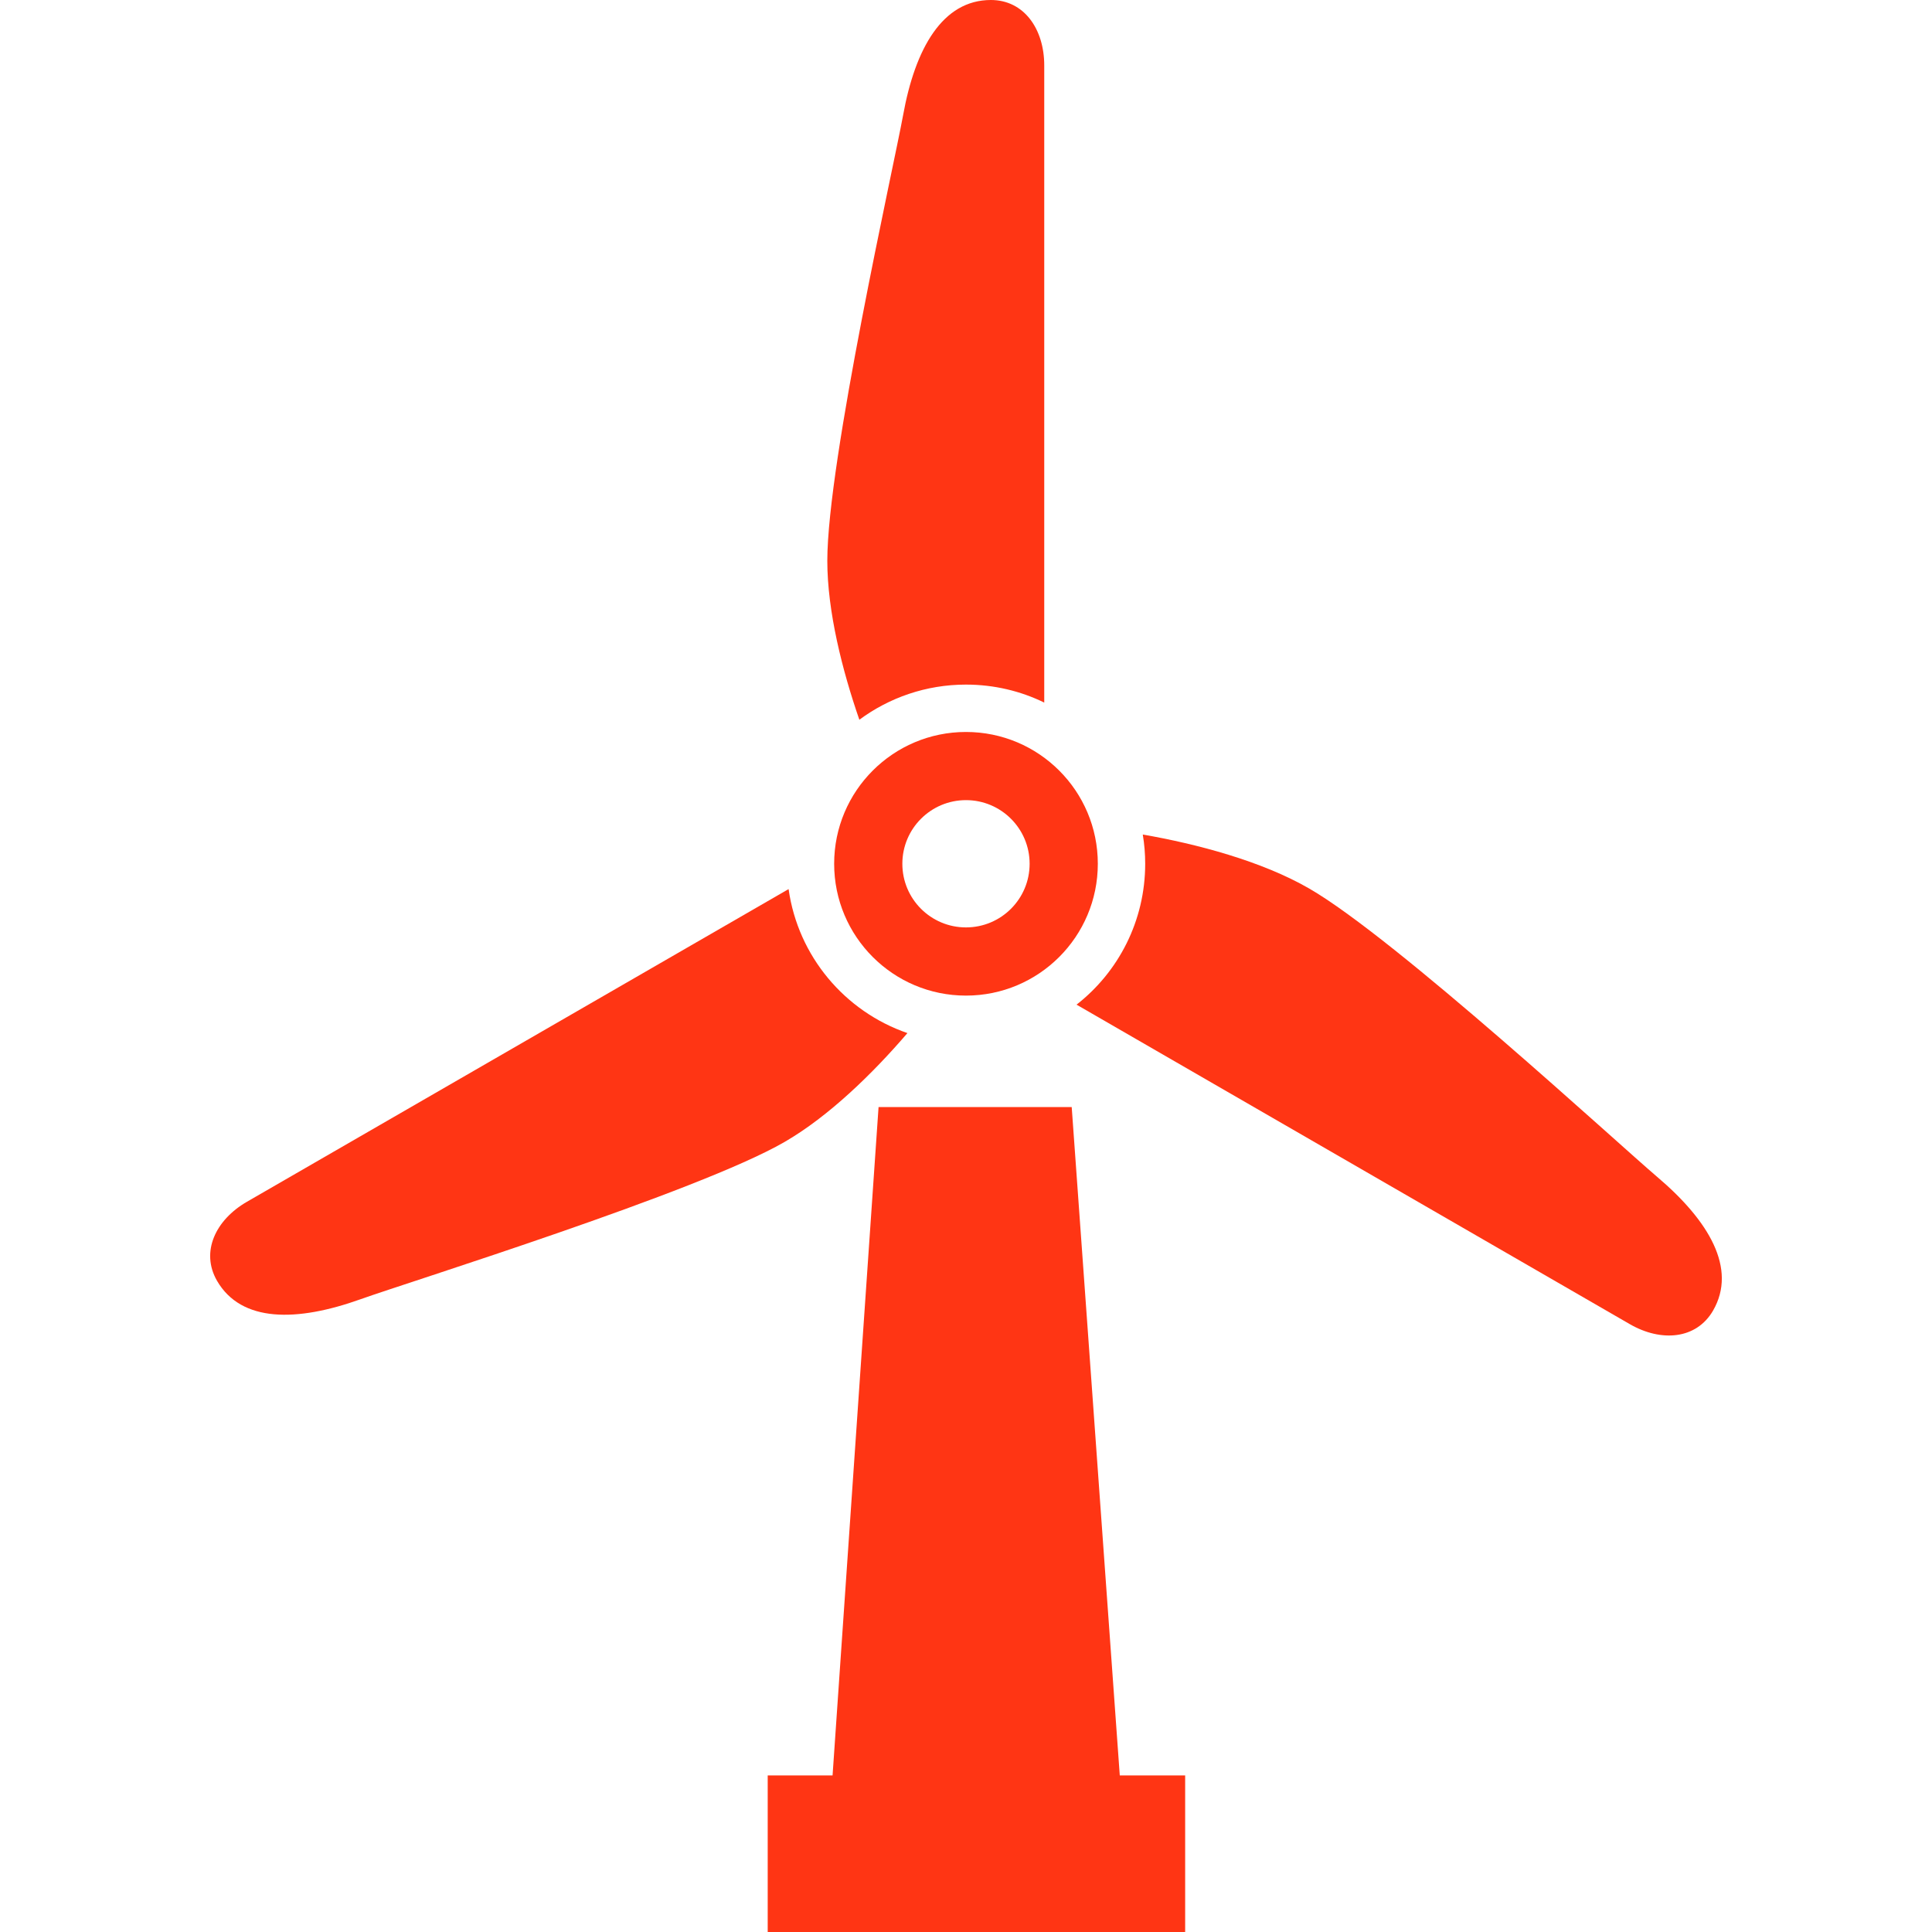
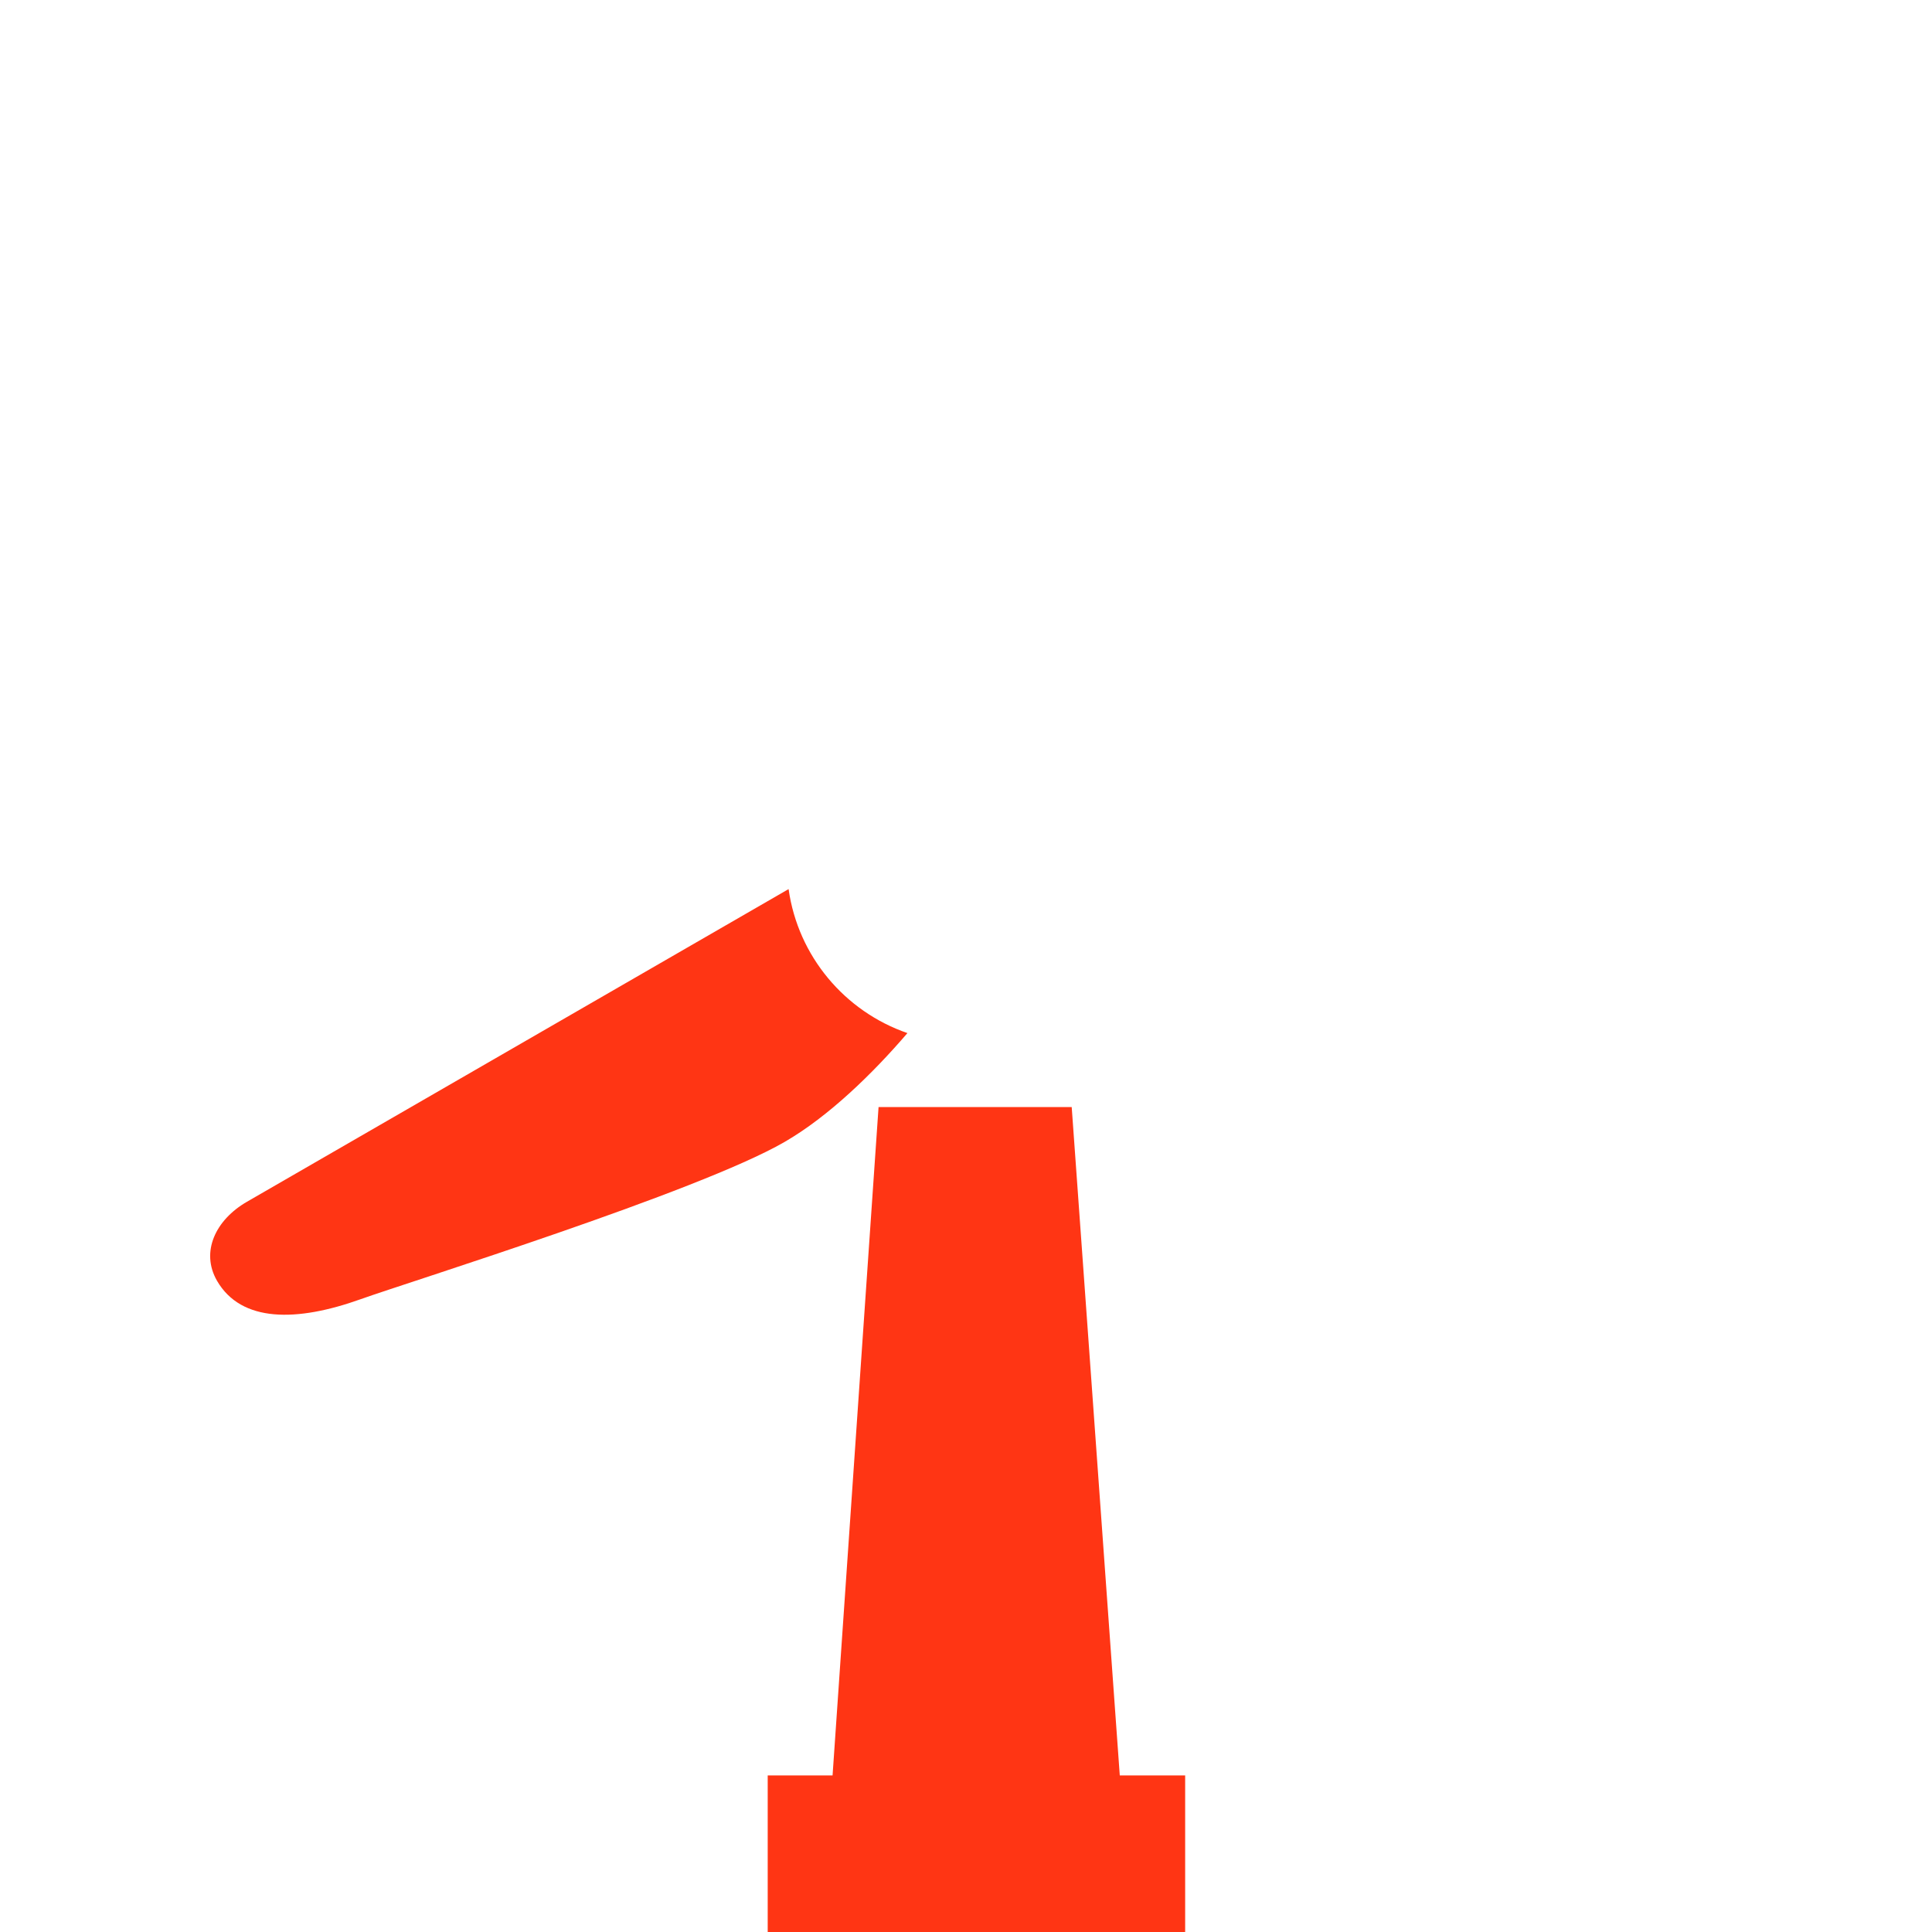
<svg xmlns="http://www.w3.org/2000/svg" version="1.1" id="_x32_" viewBox="0 0 512 512" xml:space="preserve" fill="#ff3514">
  <g id="SVGRepo_bgCarrier" stroke-width="0" />
  <g id="SVGRepo_tracerCarrier" stroke-linecap="round" stroke-linejoin="round" />
  <g id="SVGRepo_iconCarrier">
    <style type="text/css"> .st0{fill:#ff3514;} </style>
    <g>
-       <path class="st0" d="M255.988,181.426c7.456,0,14.499,1.71,20.747,4.765V17.334c0-9.579-5.3-17.334-14.142-17.334 c-12.829,0-20.073,12.853-23.266,30.544c-2.439,13.364-20.082,91.755-20.082,118.06c0,13.429,3.971,29.078,8.493,42.133 C235.648,184.887,245.421,181.426,255.988,181.426z" />
      <path class="st0" d="M240.477,273.78c-16.58-5.722-28.989-20.35-31.492-38.162c-48.43,27.968-140.25,80.984-143.548,82.865 c-8.29,4.789-12.342,13.25-7.934,20.925c6.426,11.118,21.168,10.948,38.073,4.894c12.804-4.587,89.518-28.478,112.298-41.646 C219.666,295.856,231.417,284.348,240.477,273.78z" />
-       <path class="st0" d="M439.19,311.902c-10.373-8.801-69.436-63.277-92.216-76.422c-12.61-7.294-29.815-11.831-44.127-14.319 c0.422,2.504,0.641,5.097,0.641,7.739c0,15.179-7.115,28.705-18.194,37.344c47.498,27.416,143.24,82.711,146.612,84.663 c8.282,4.79,17.634,4.076,22.075-3.59C460.398,336.19,452.886,323.515,439.19,311.902z" />
-       <path class="st0" d="M221.06,228.908c0,19.296,15.641,34.937,34.928,34.937c19.304,0,34.946-15.641,34.946-34.937 c0-19.295-15.641-34.928-34.946-34.928C236.701,193.98,221.06,209.612,221.06,228.908z M272.861,228.908 c0,9.32-7.552,16.865-16.873,16.865c-9.304,0-16.856-7.545-16.856-16.865c0-9.311,7.552-16.864,16.856-16.864 C265.309,212.043,272.861,219.596,272.861,228.908z" />
      <polygon class="st0" points="284.013,293.376 232.827,293.376 220.639,470.507 203.45,470.507 203.45,512 217.786,512 299.743,512 314.079,512 314.079,470.507 296.753,470.507 " />
    </g>
  </g>
</svg>